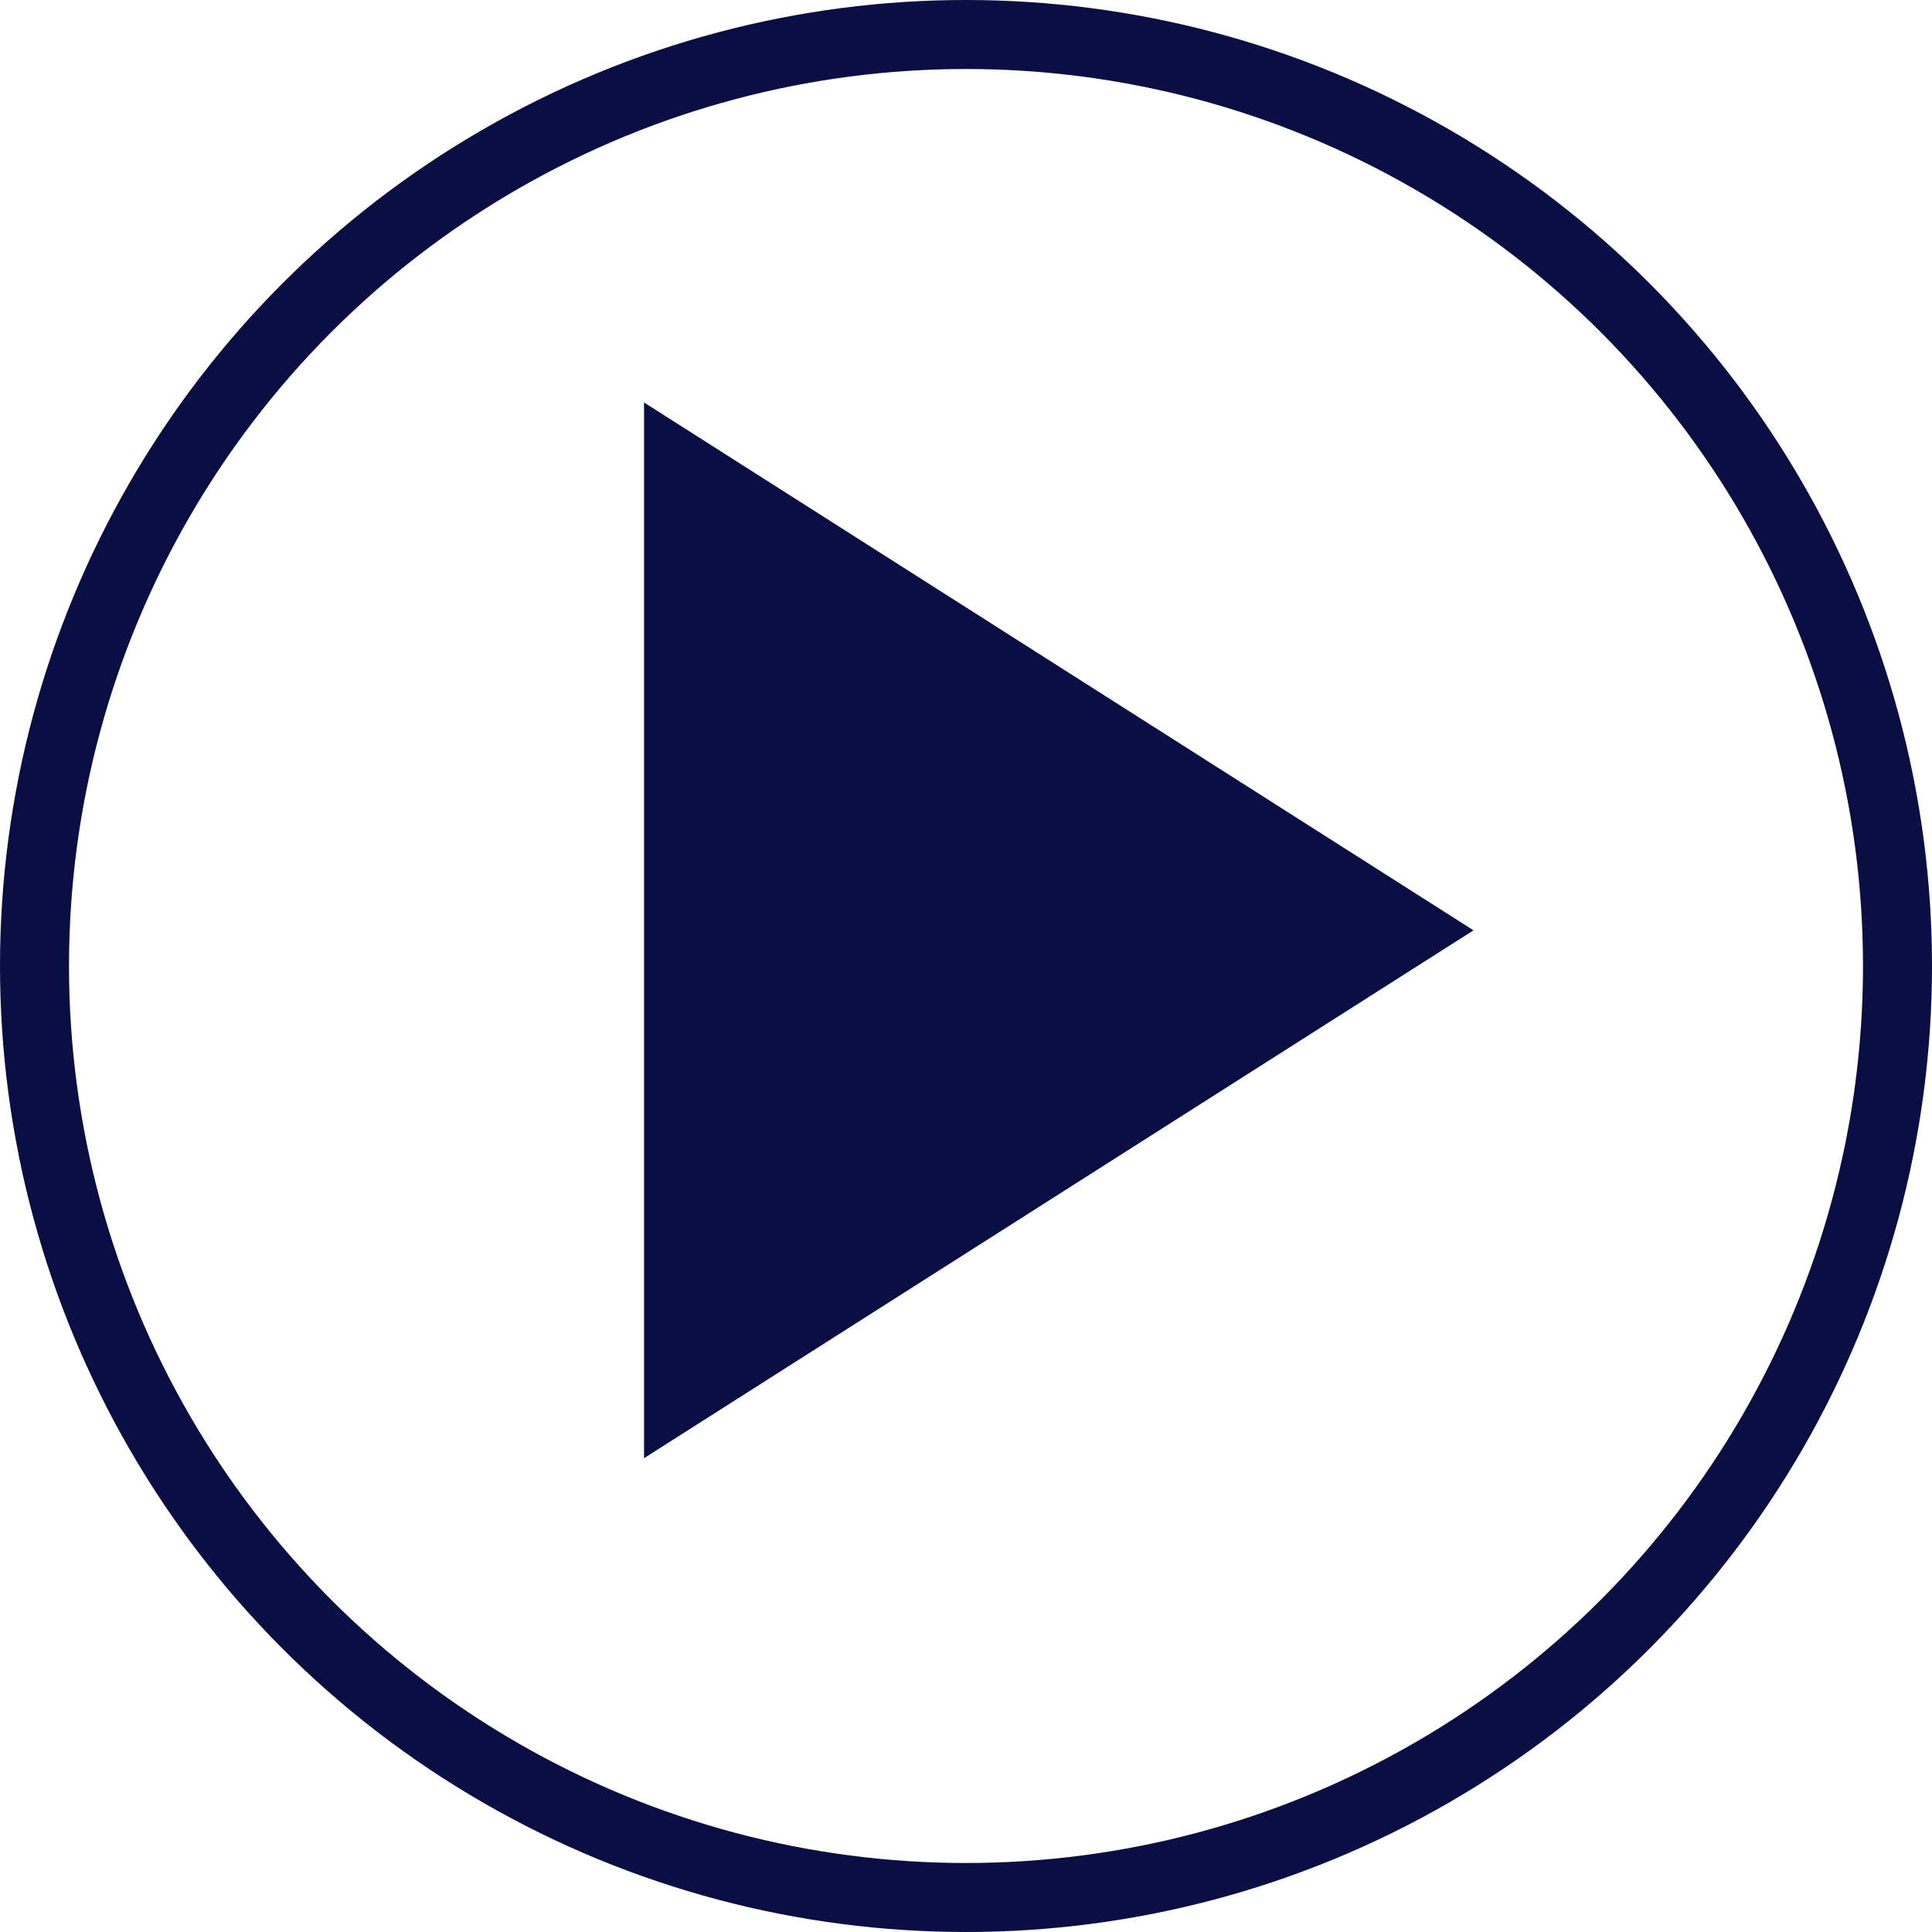
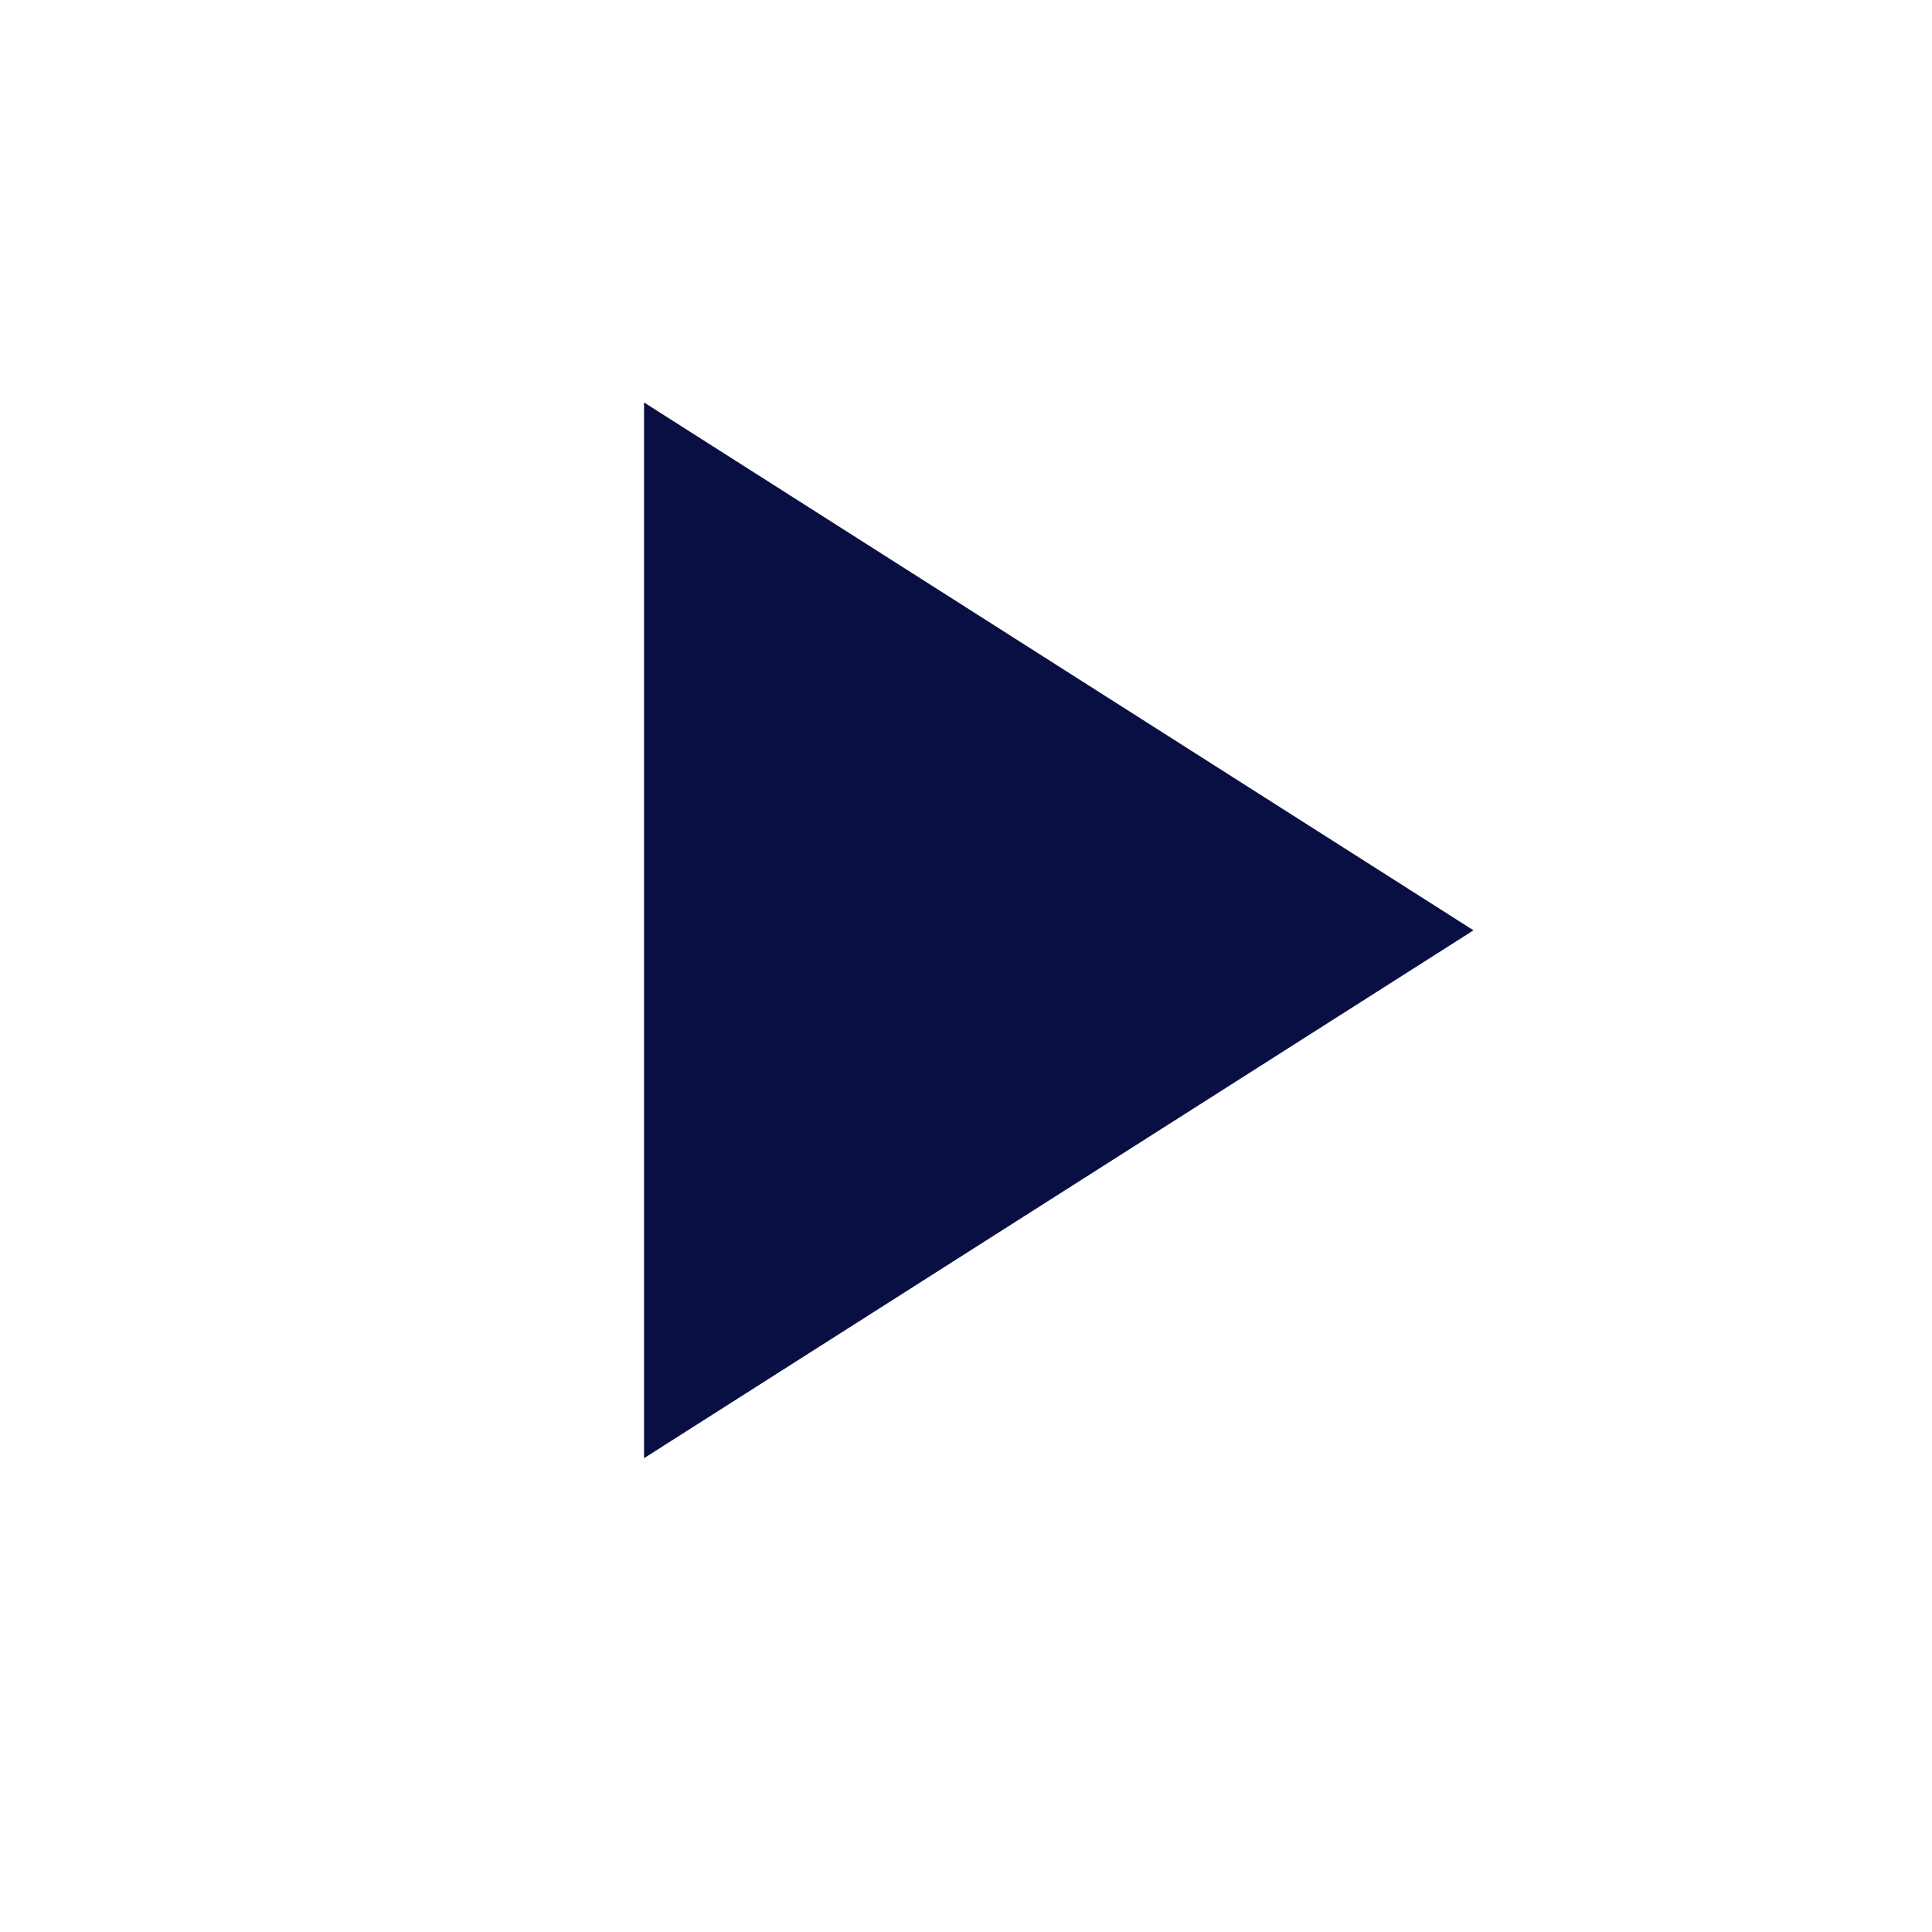
<svg xmlns="http://www.w3.org/2000/svg" id="Group_4628" data-name="Group 4628" width="28" height="28" viewBox="0 0 28 28">
  <path id="Path_750" data-name="Path 750" d="M8,5V20.3l12.021-7.65Z" transform="translate(1.334 0.833)" fill="#090E43" />
  <g id="Ellipse_191" data-name="Ellipse 191" fill="none" stroke="#090E43" stroke-width="1">
-     <circle cx="14" cy="14" r="14" stroke="none" />
-     <circle cx="14" cy="14" r="13.5" fill="none" />
-   </g>
+     </g>
</svg>